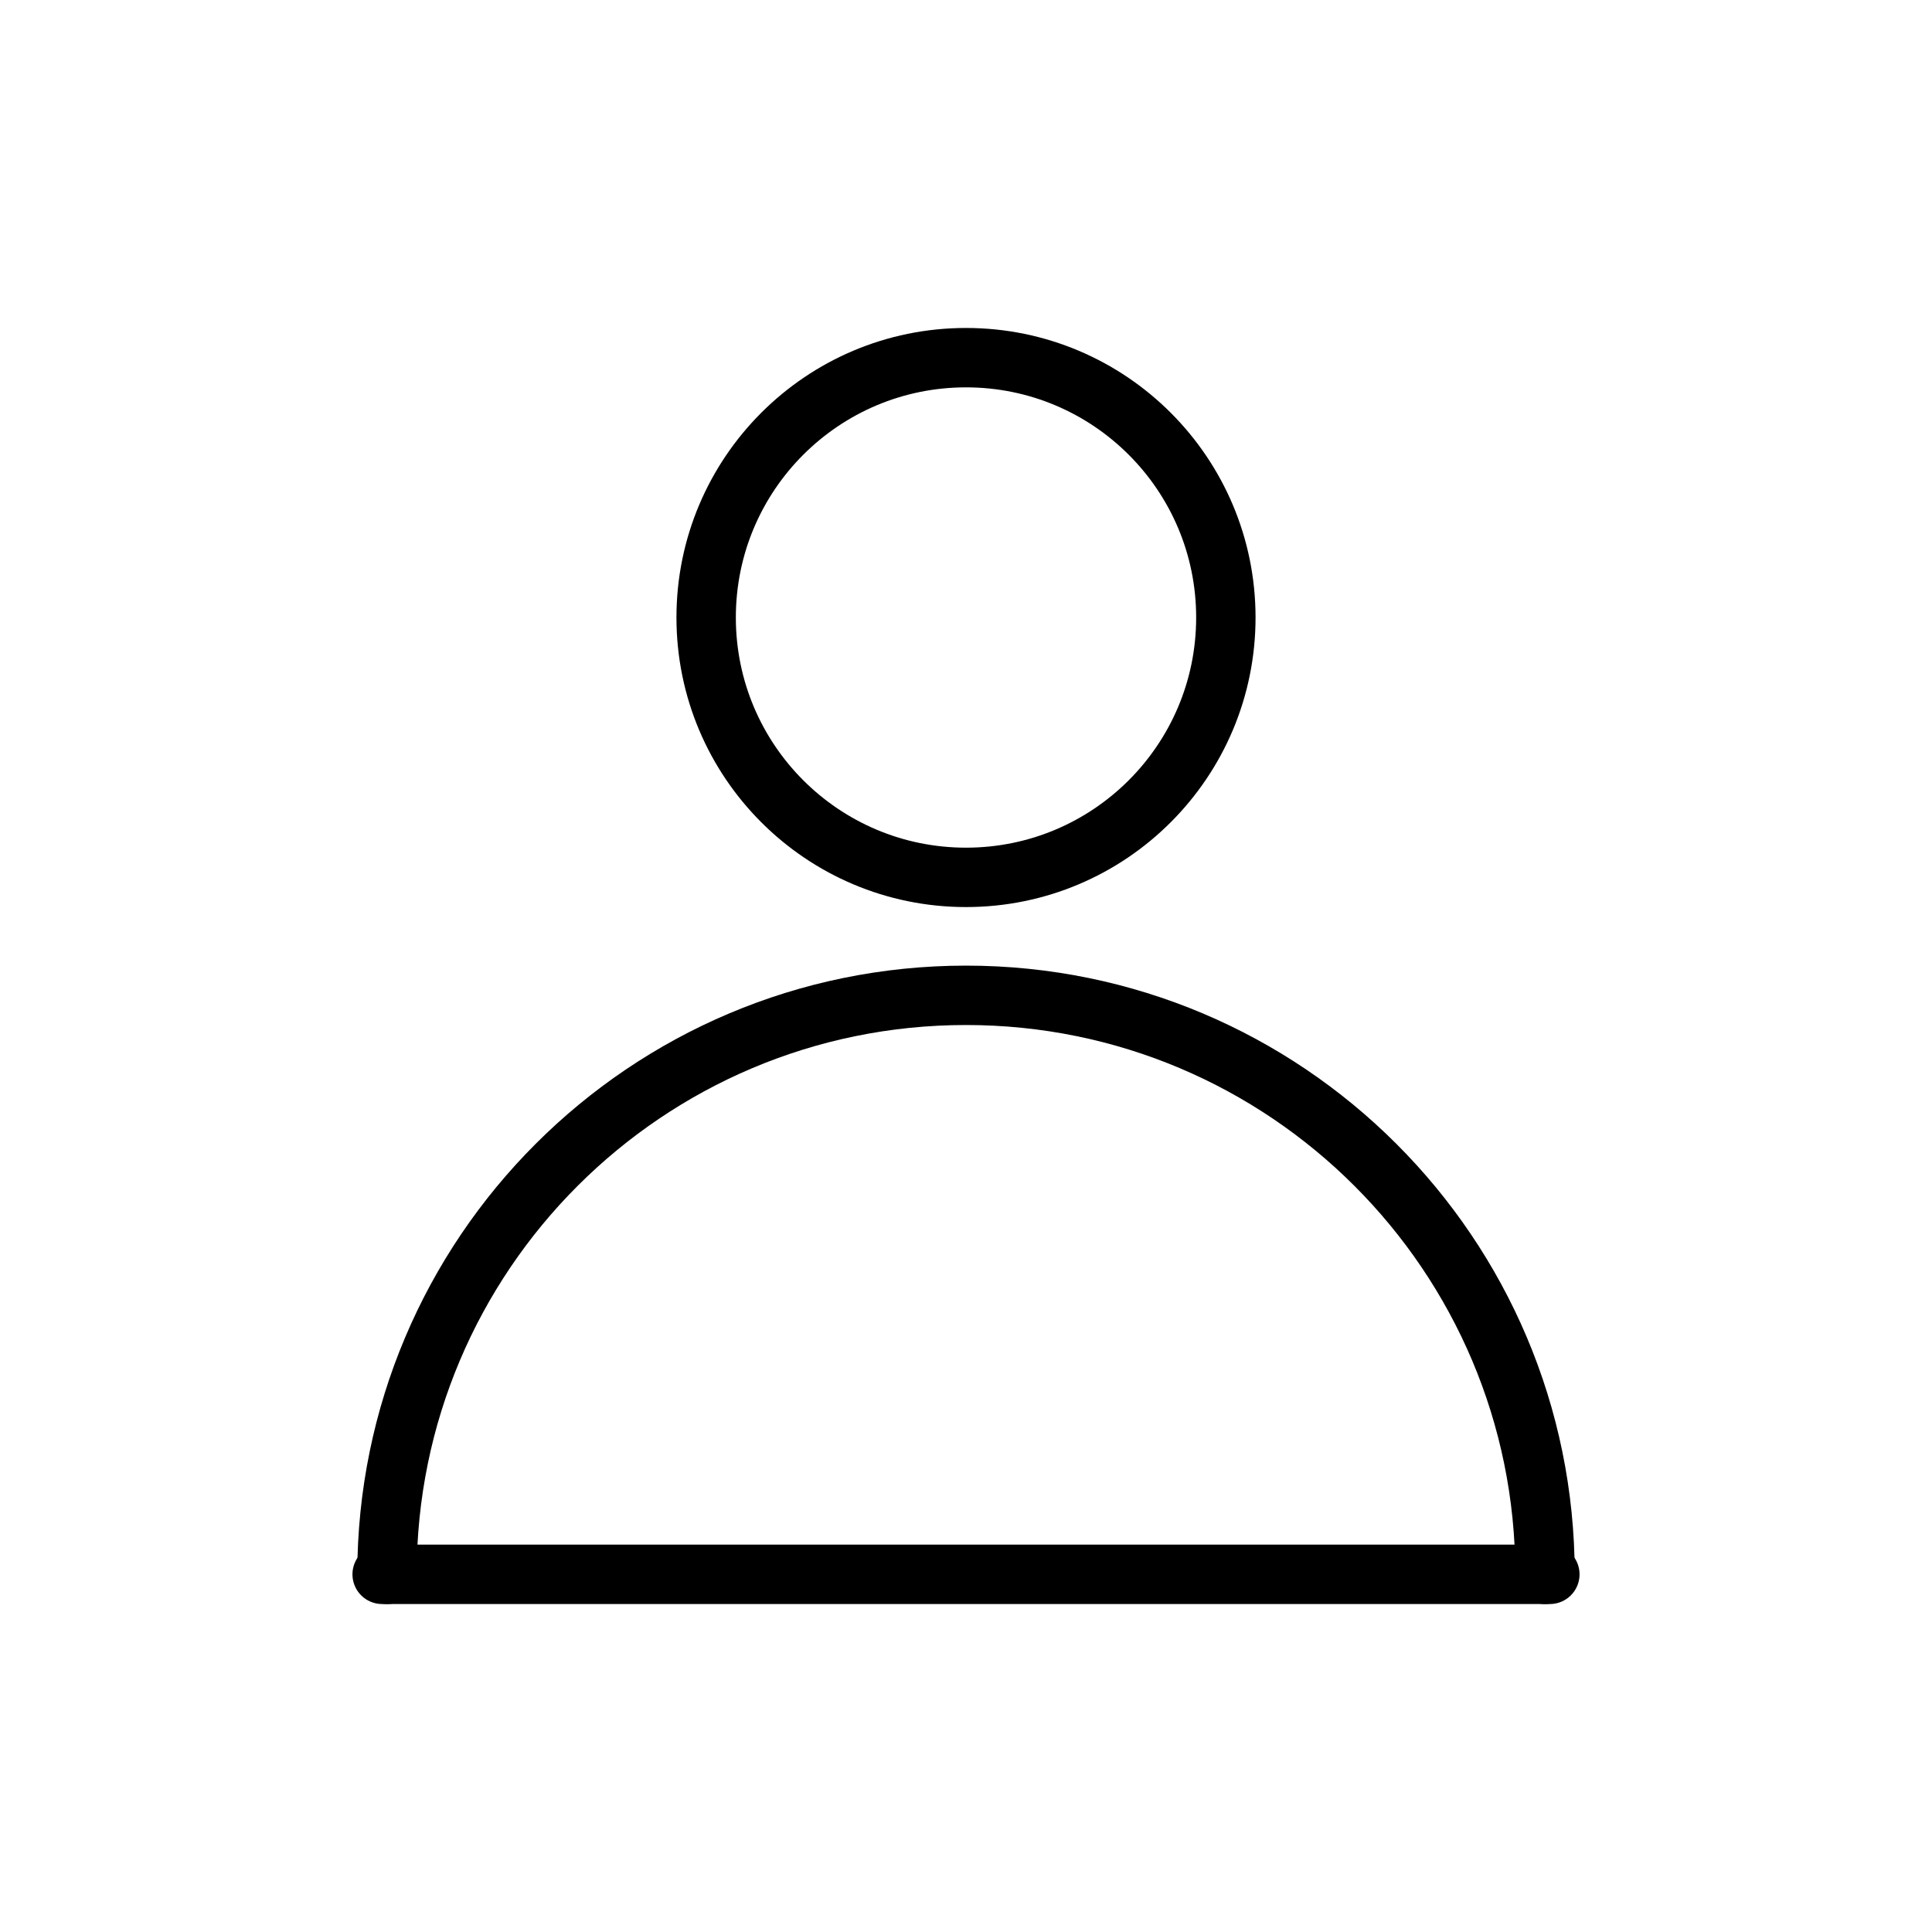
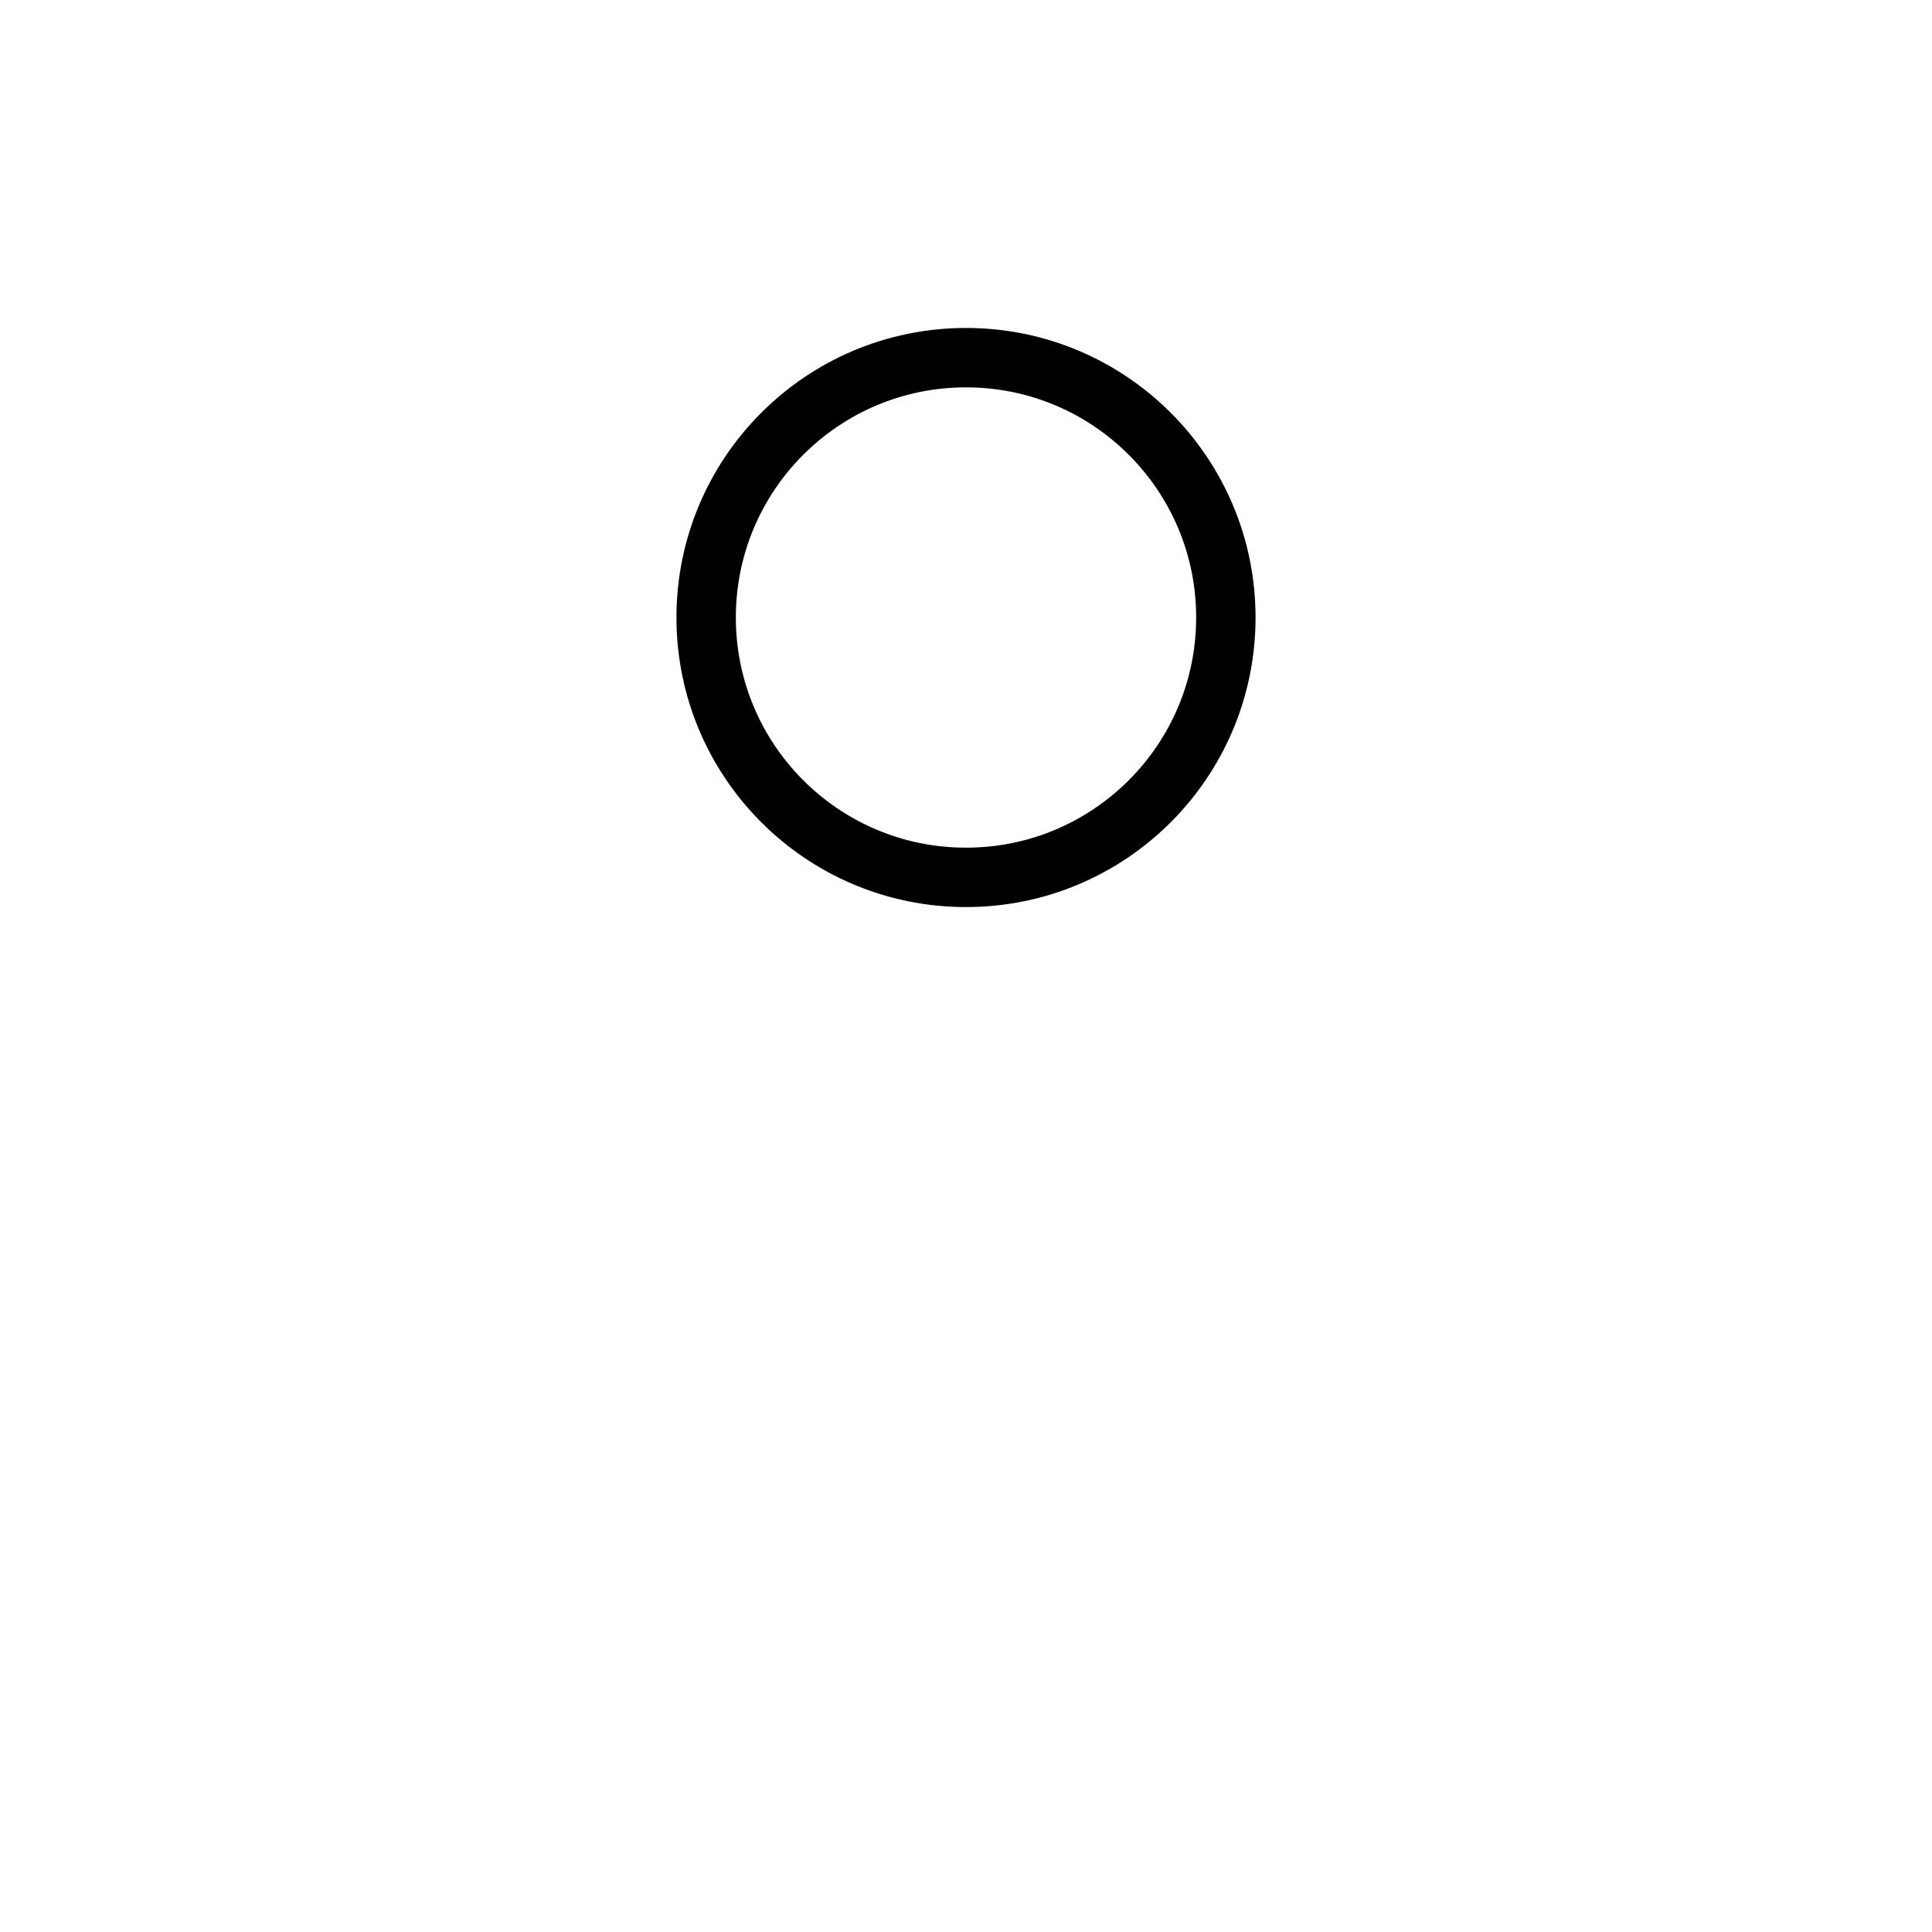
<svg xmlns="http://www.w3.org/2000/svg" width="200" height="200">
  <style type="text/css">.st0{fill:none;stroke:#000000;stroke-width:6.148;stroke-linecap:round;stroke-linejoin:round;stroke-miterlimit:10;}</style>
  <g class="layer">
    <title>Layer 1</title>
    <g id="svg_1">
      <circle id="svg_2" r="26.9" cy="63.925" cx="100" class="st0" />
-       <line id="svg_3" y2="162.975" x2="160.44" y1="162.975" x1="39.56" class="st0" />
-       <path id="svg_4" d="m159.94,162.975c0,-33.11 -26.84,-59.94 -59.94,-59.94s-59.94,26.84 -59.94,59.94" class="st0" />
    </g>
  </g>
</svg>